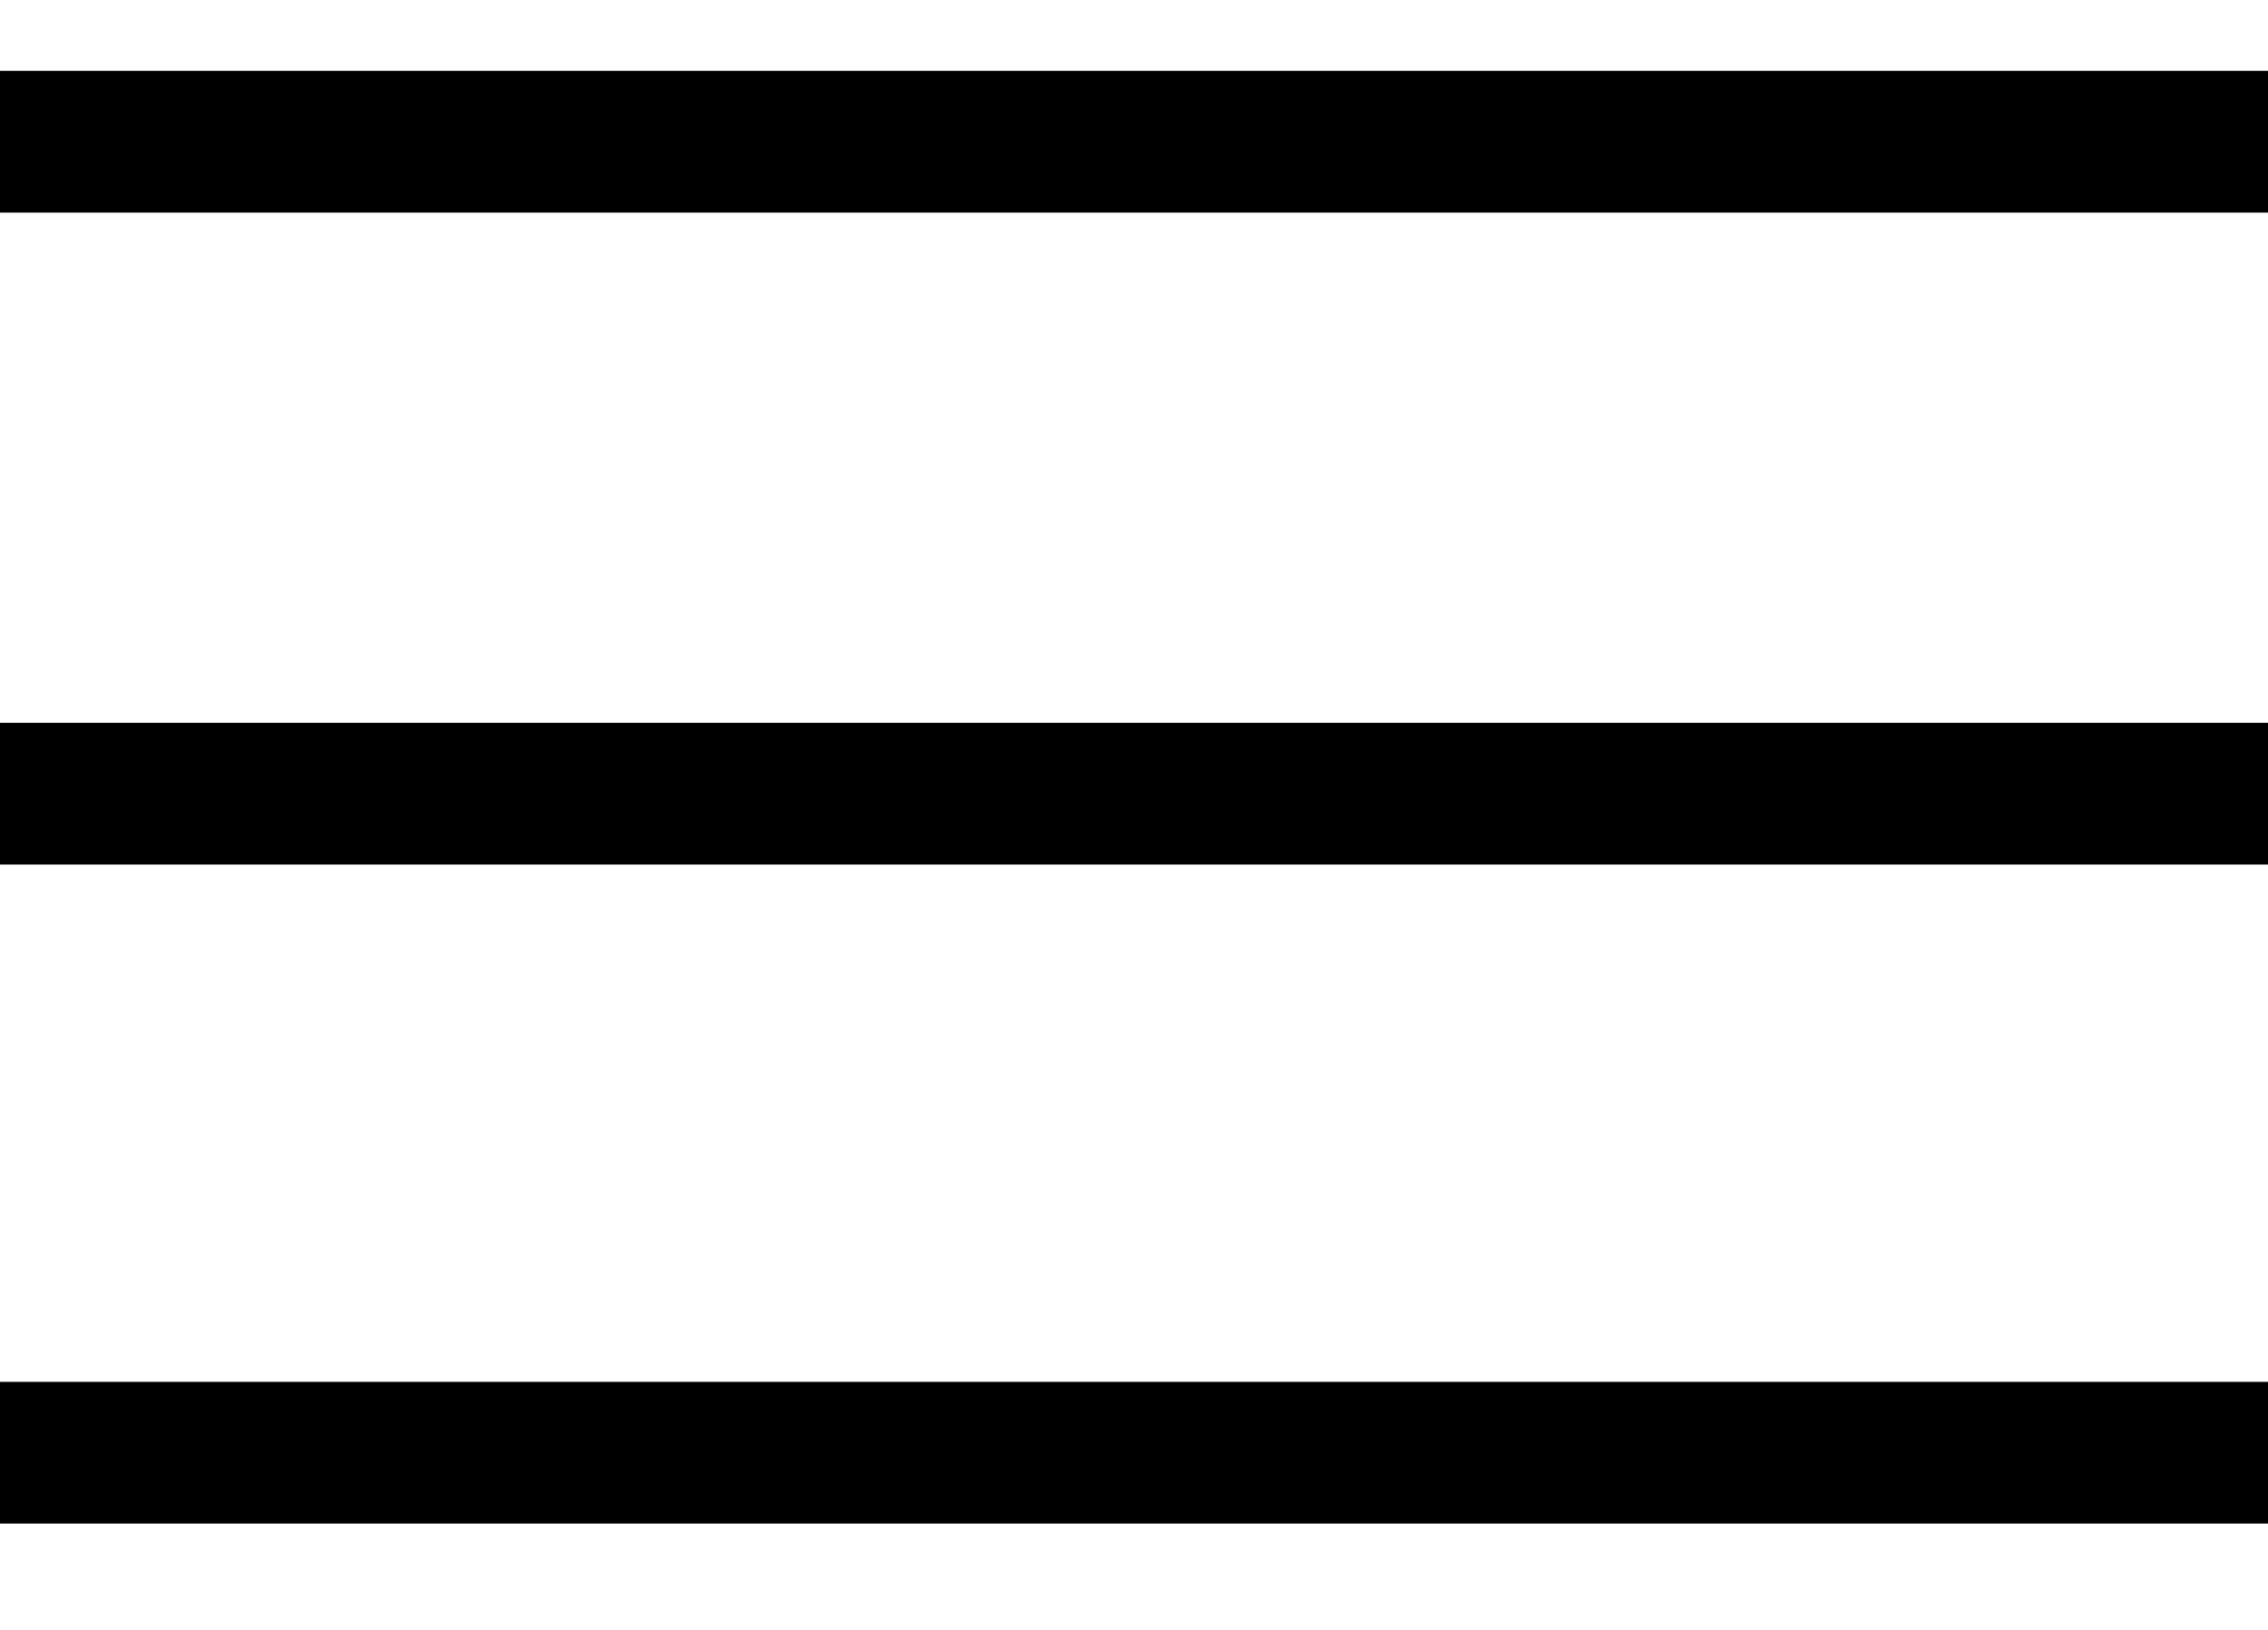
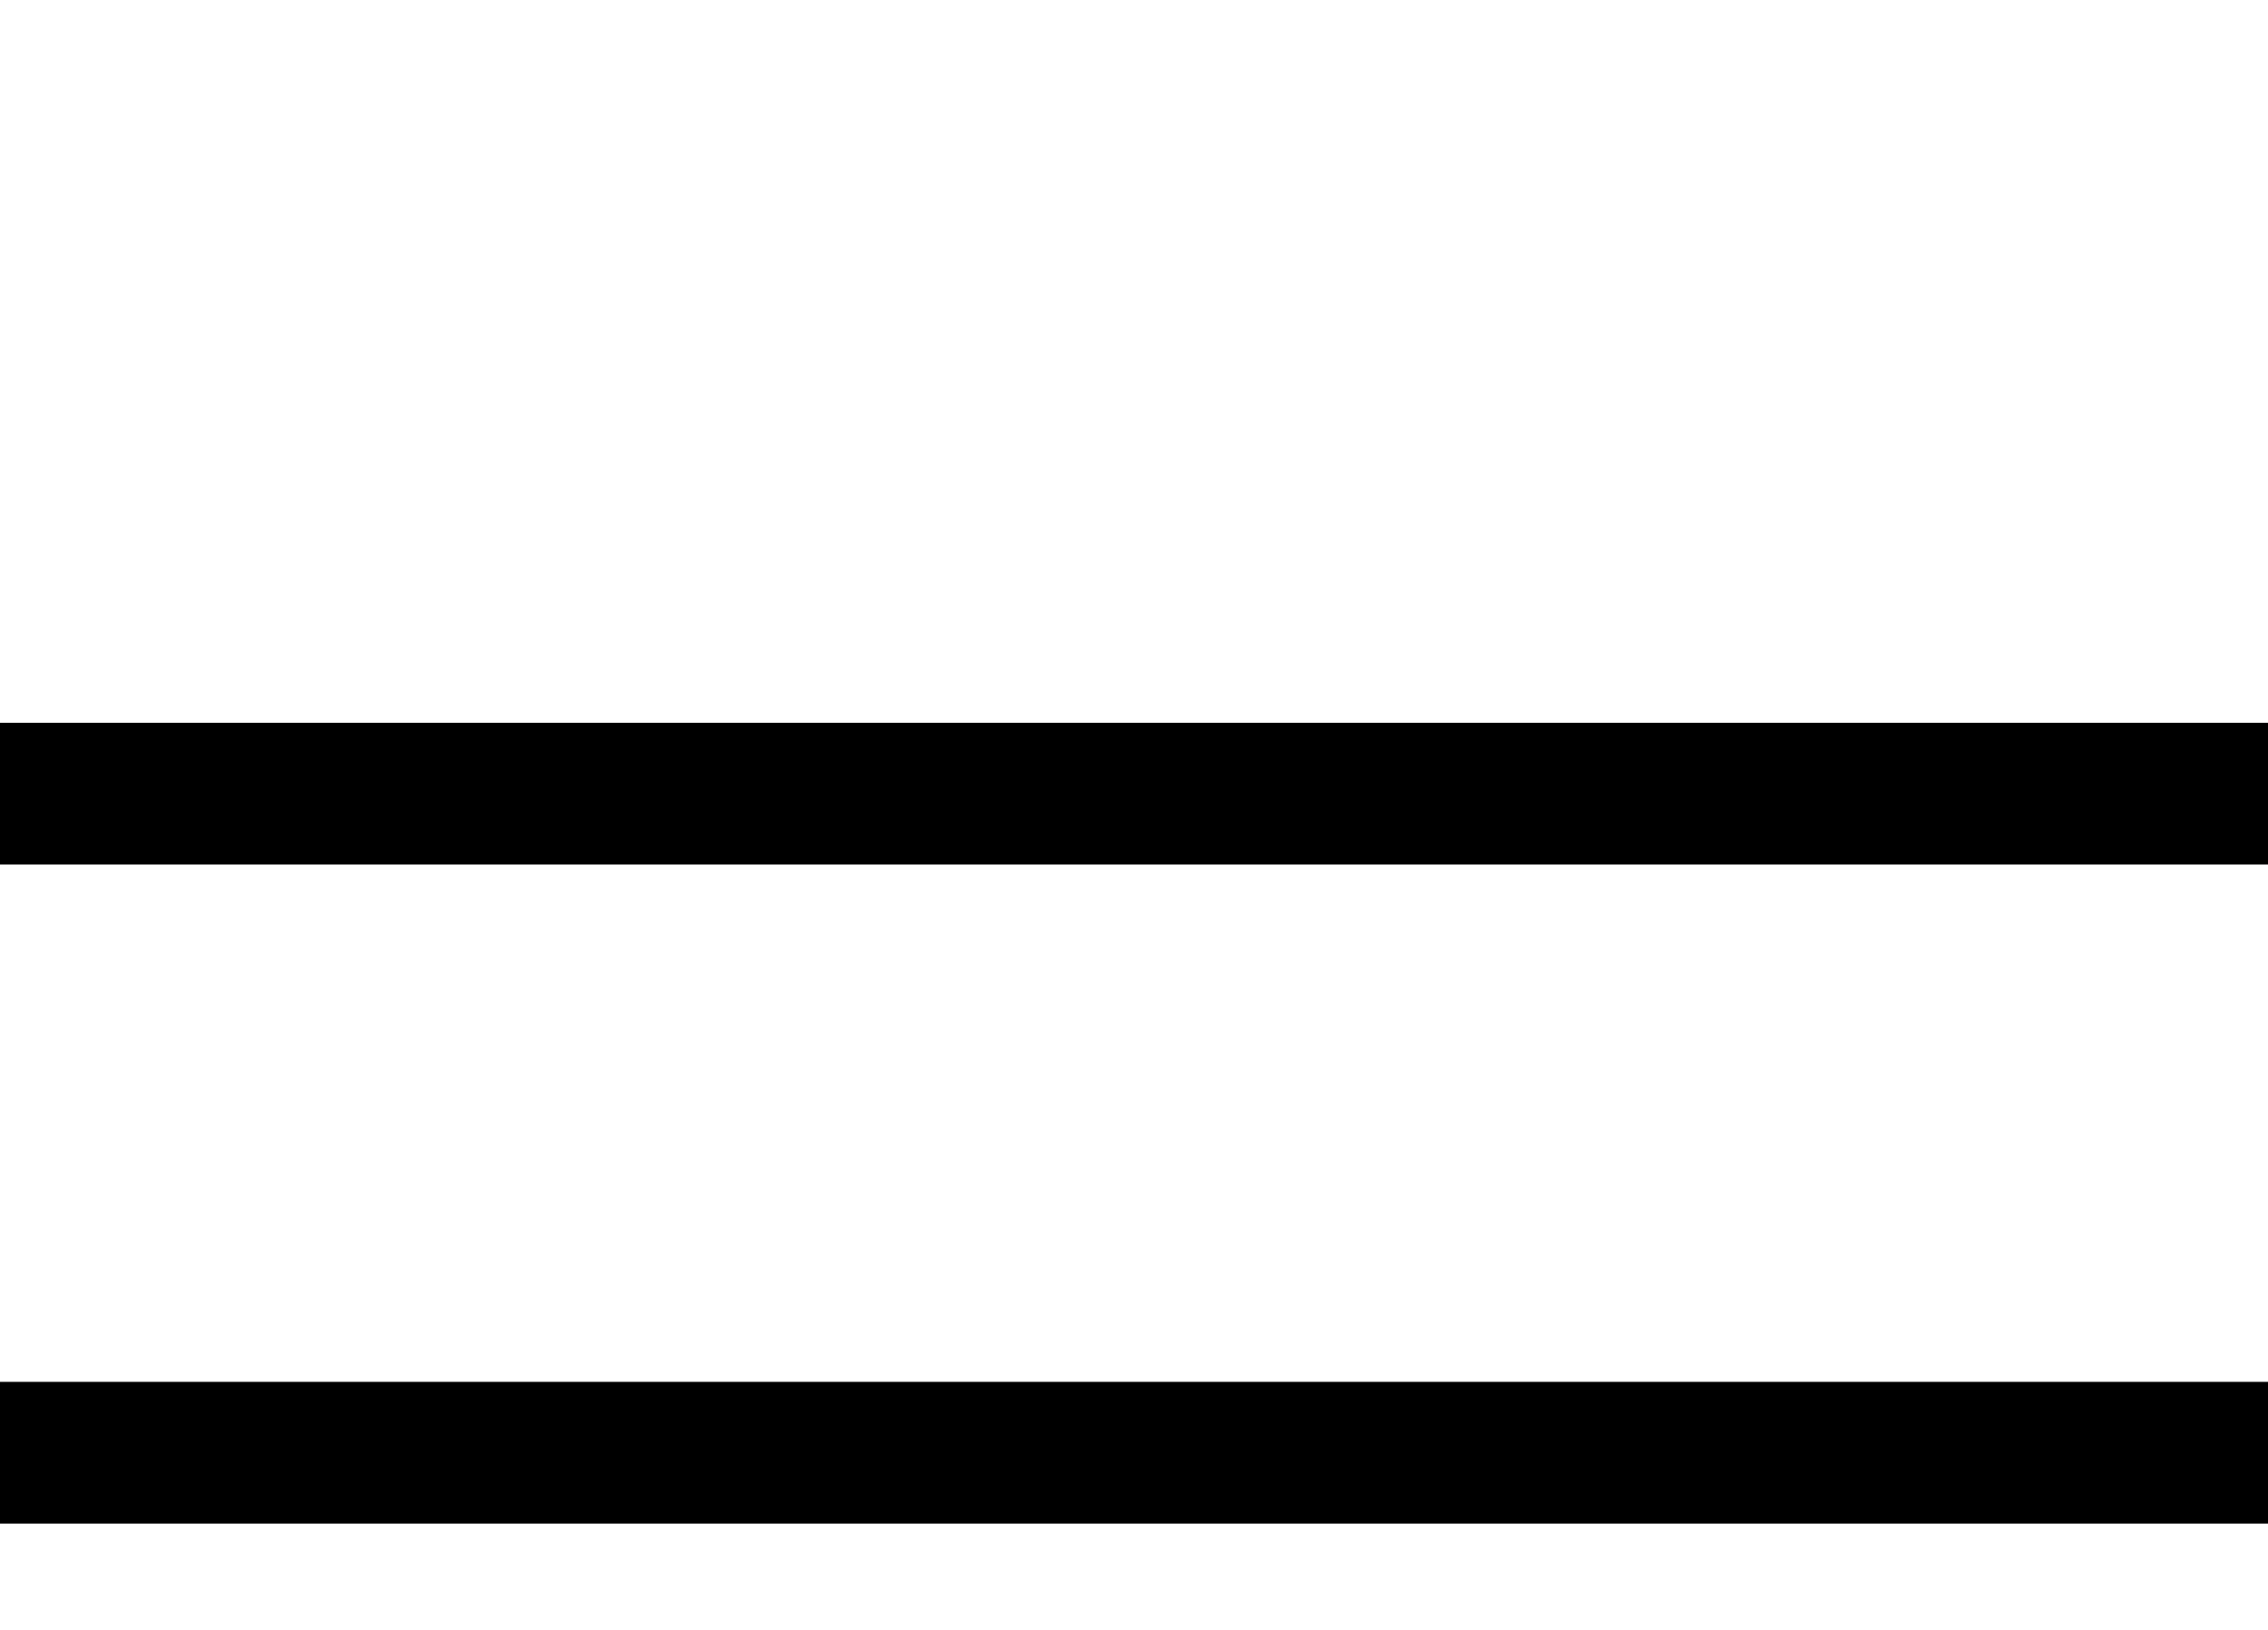
<svg xmlns="http://www.w3.org/2000/svg" version="1.1" id="レイヤー_1" x="0px" y="0px" viewBox="0 0 32 23" style="enable-background:new 0 0 32 23;" xml:space="preserve">
-   <rect y="1" width="32" height="2" />
  <rect y="10.2" width="32" height="2" />
  <rect y="19.5" width="32" height="2" />
</svg>